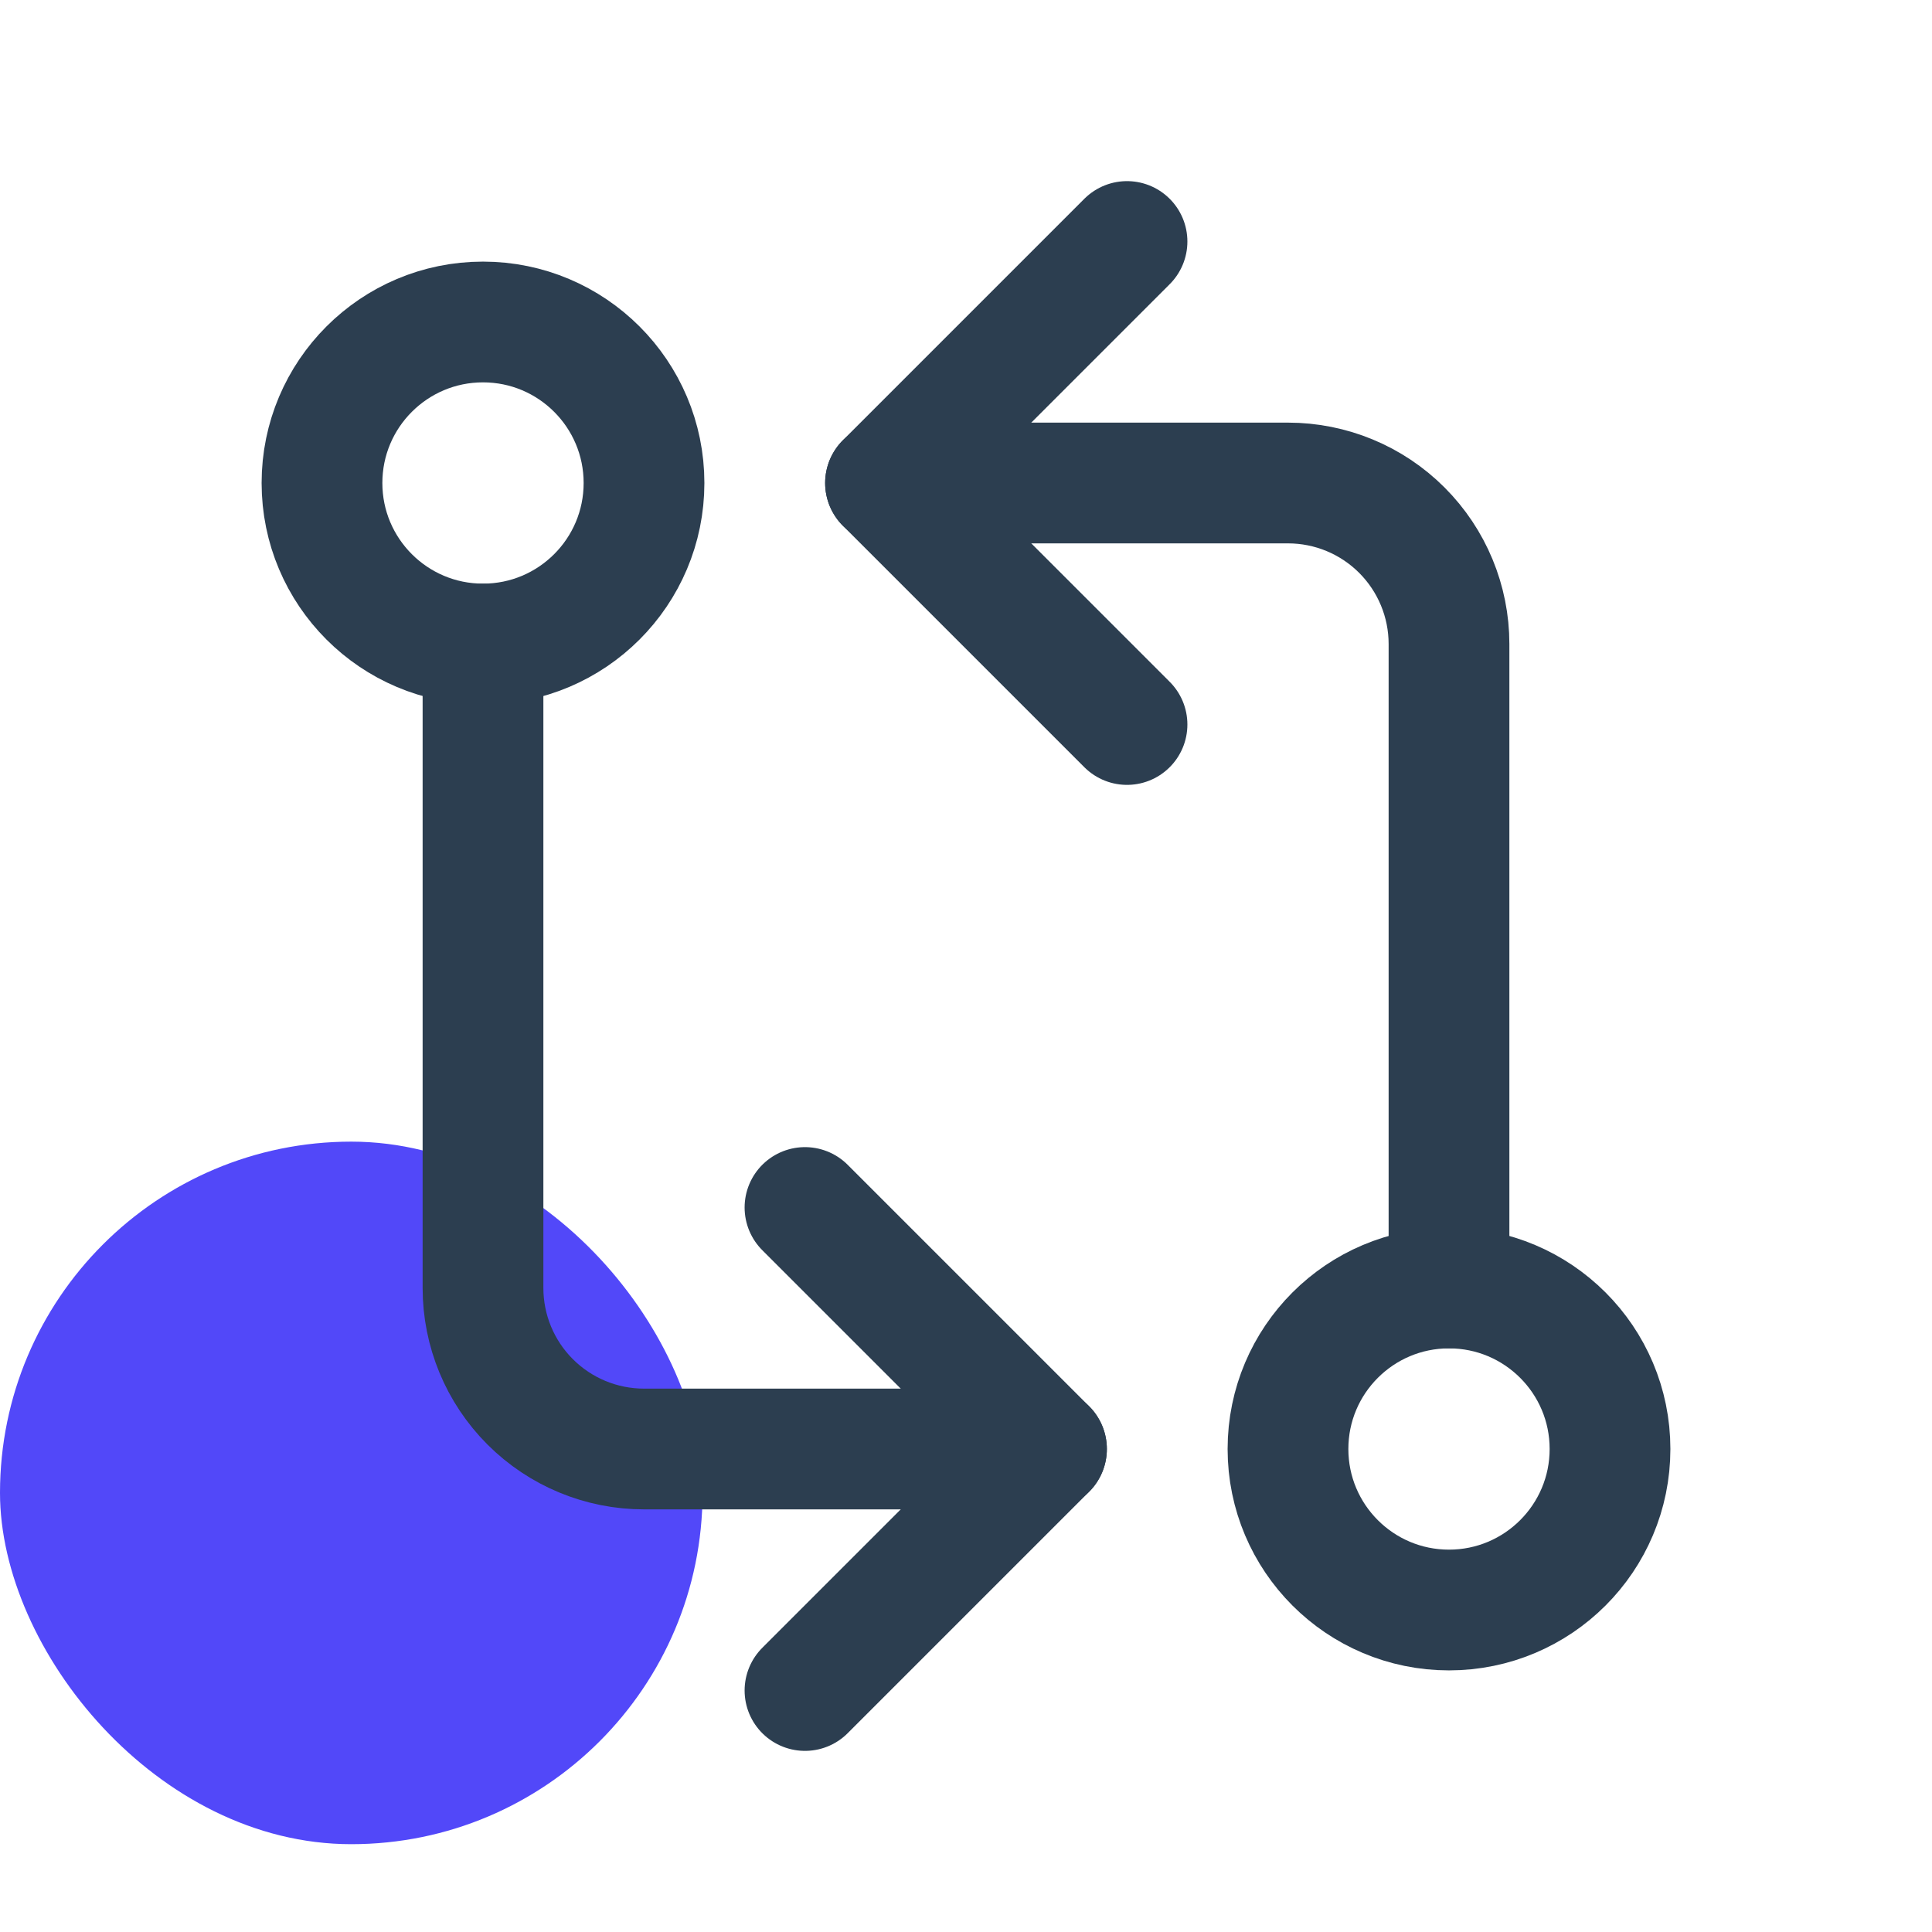
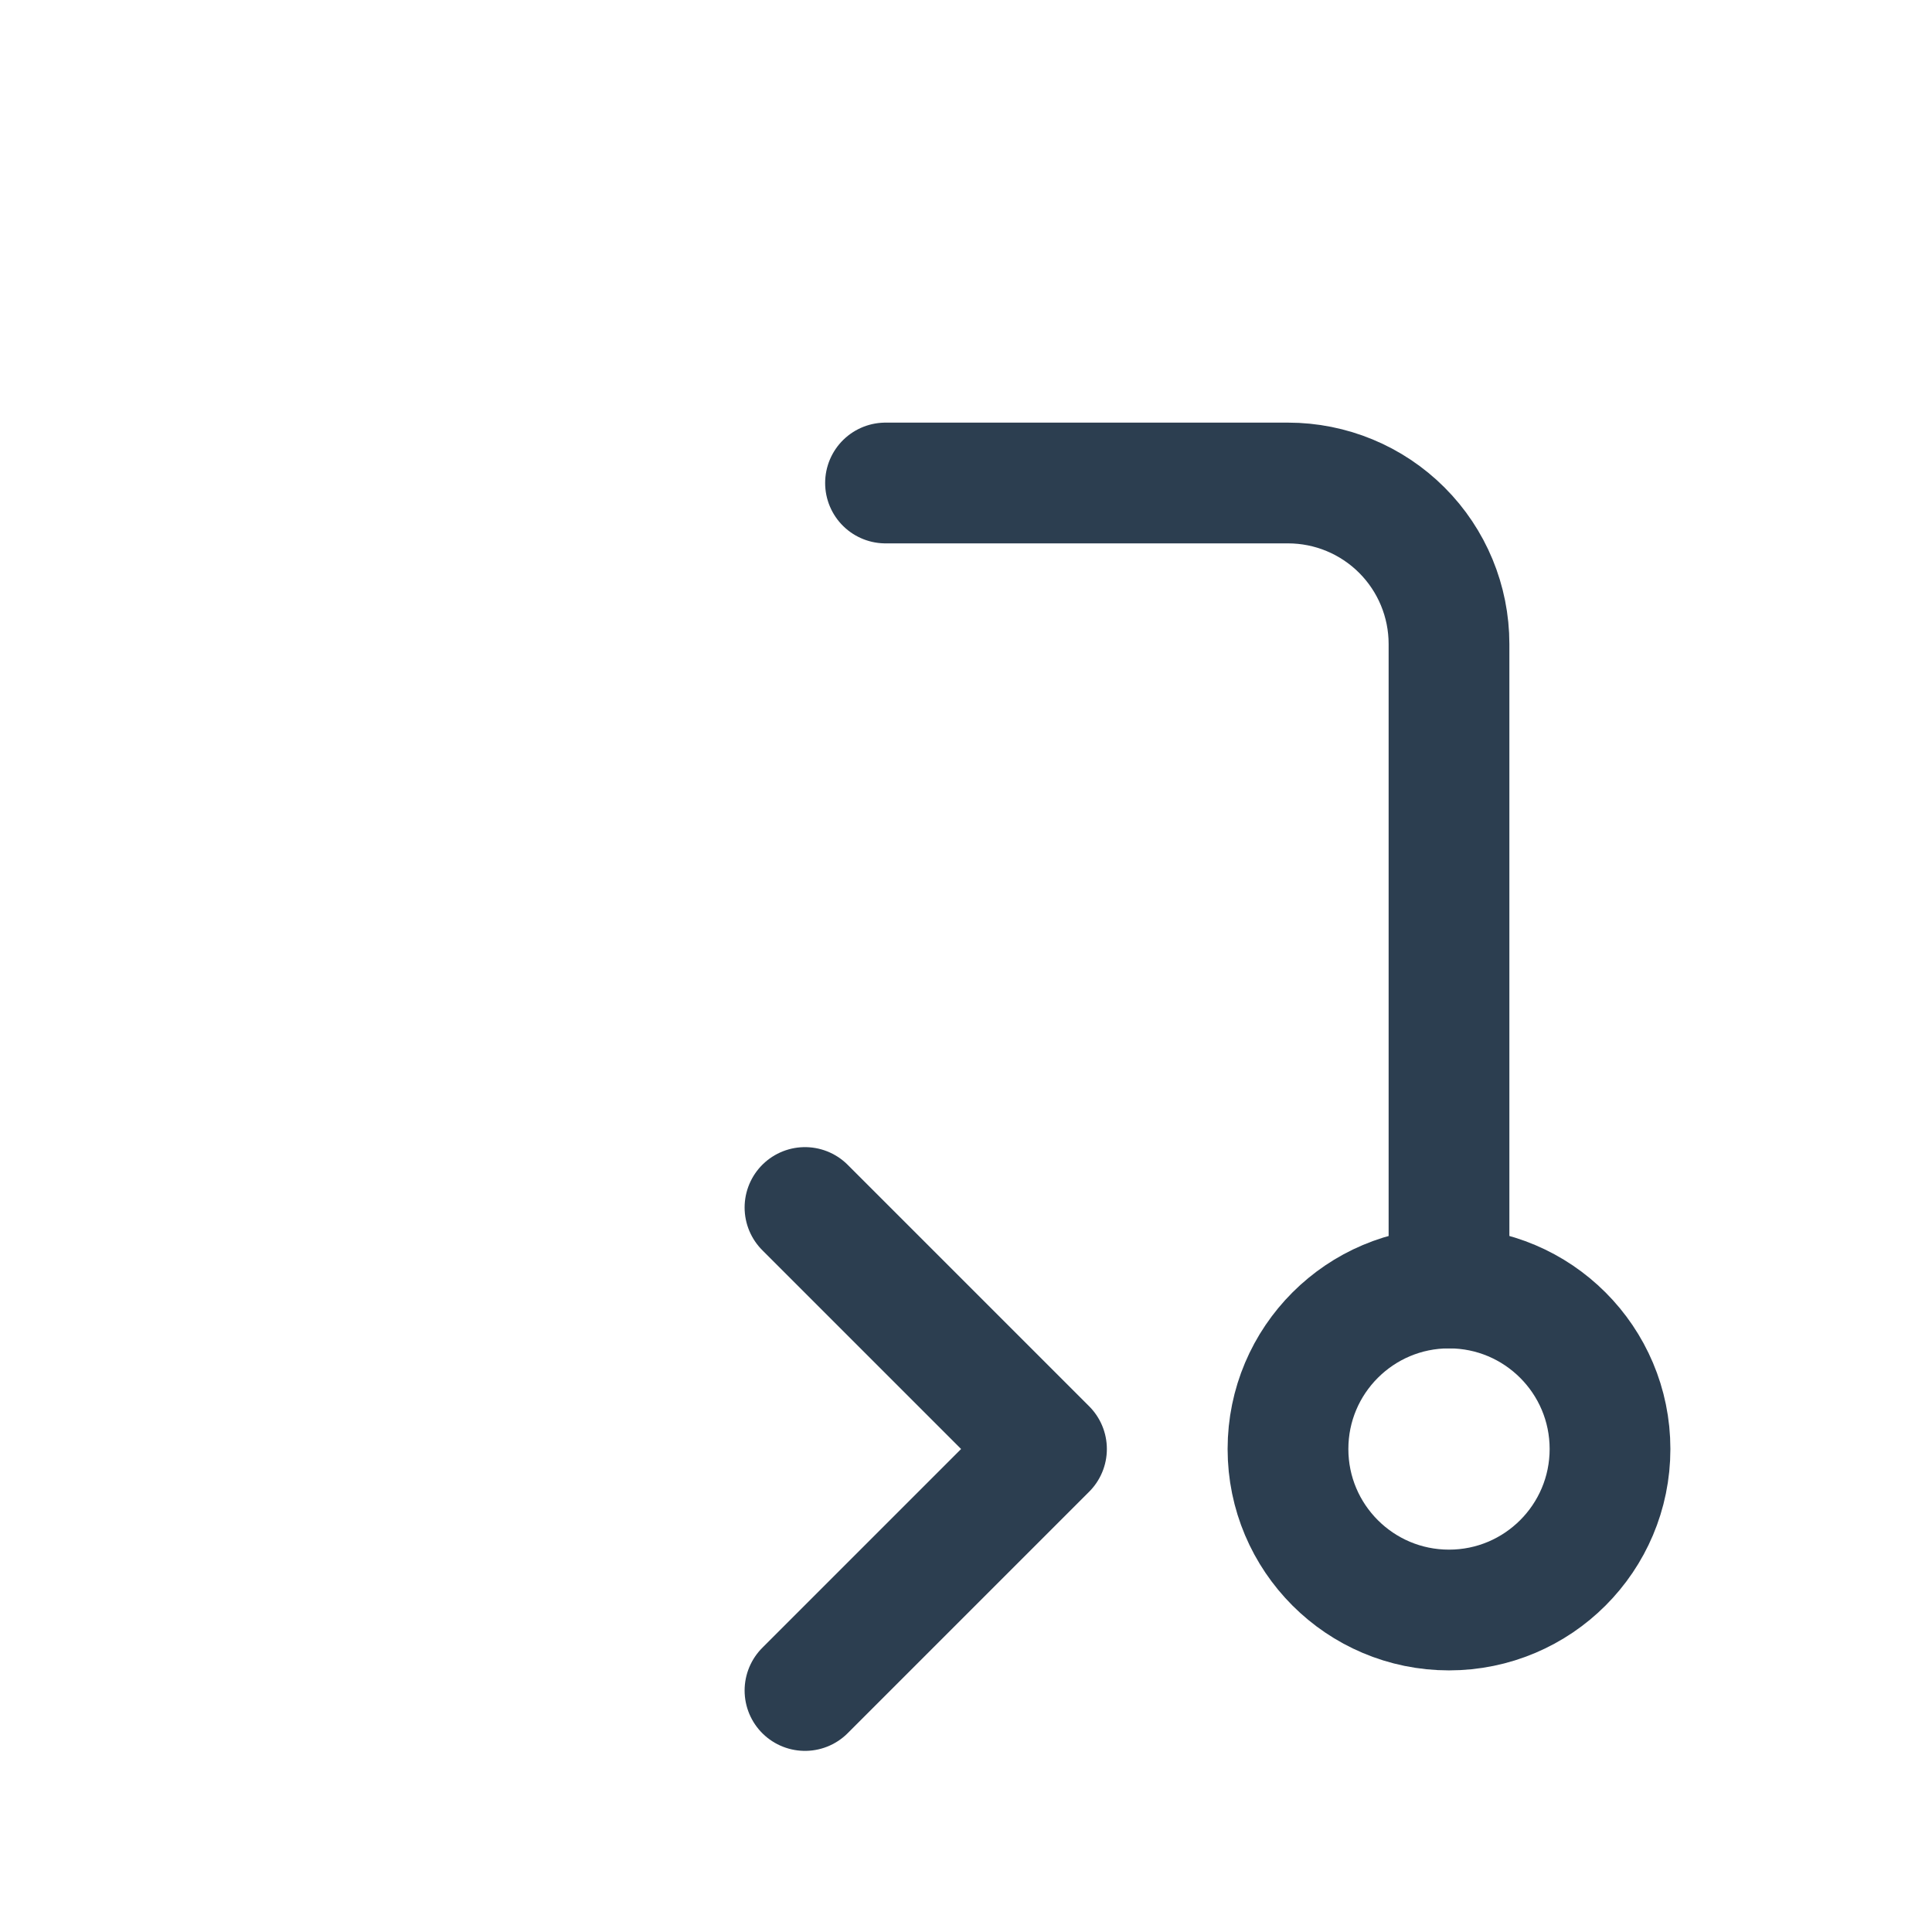
<svg xmlns="http://www.w3.org/2000/svg" width="44" height="44" viewBox="0 0 44 44" fill="none">
-   <rect y="26" width="16" height="16" rx="8" fill="#5248F9" />
-   <path d="M11 14.667C13.025 14.667 14.667 13.025 14.667 11C14.667 8.975 13.025 7.333 11 7.333C8.975 7.333 7.333 8.975 7.333 11C7.333 13.025 8.975 14.667 11 14.667Z" stroke="#2C3E50" stroke-width="2.75" stroke-linecap="round" stroke-linejoin="round" />
  <path d="M33 36.667C35.025 36.667 36.667 35.025 36.667 33C36.667 30.975 35.025 29.333 33 29.333C30.975 29.333 29.333 30.975 29.333 33C29.333 35.025 30.975 36.667 33 36.667Z" stroke="#2C3E50" stroke-width="2.75" stroke-linecap="round" stroke-linejoin="round" />
  <path d="M20.167 11H29.333C30.306 11 31.238 11.386 31.926 12.074C32.614 12.762 33 13.694 33 14.667V29.333" stroke="#2C3E50" stroke-width="2.75" stroke-linecap="round" stroke-linejoin="round" />
-   <path d="M25.667 16.5L20.167 11L25.667 5.5" stroke="#2C3E50" stroke-width="2.75" stroke-linecap="round" stroke-linejoin="round" />
-   <path d="M23.833 33H14.667C13.694 33 12.762 32.614 12.074 31.926C11.386 31.238 11 30.306 11 29.333V14.667" stroke="#2C3E50" stroke-width="2.75" stroke-linecap="round" stroke-linejoin="round" />
  <path d="M18.333 27.5L23.833 33L18.333 38.5" stroke="#2C3E50" stroke-width="2.75" stroke-linecap="round" stroke-linejoin="round" />
</svg>